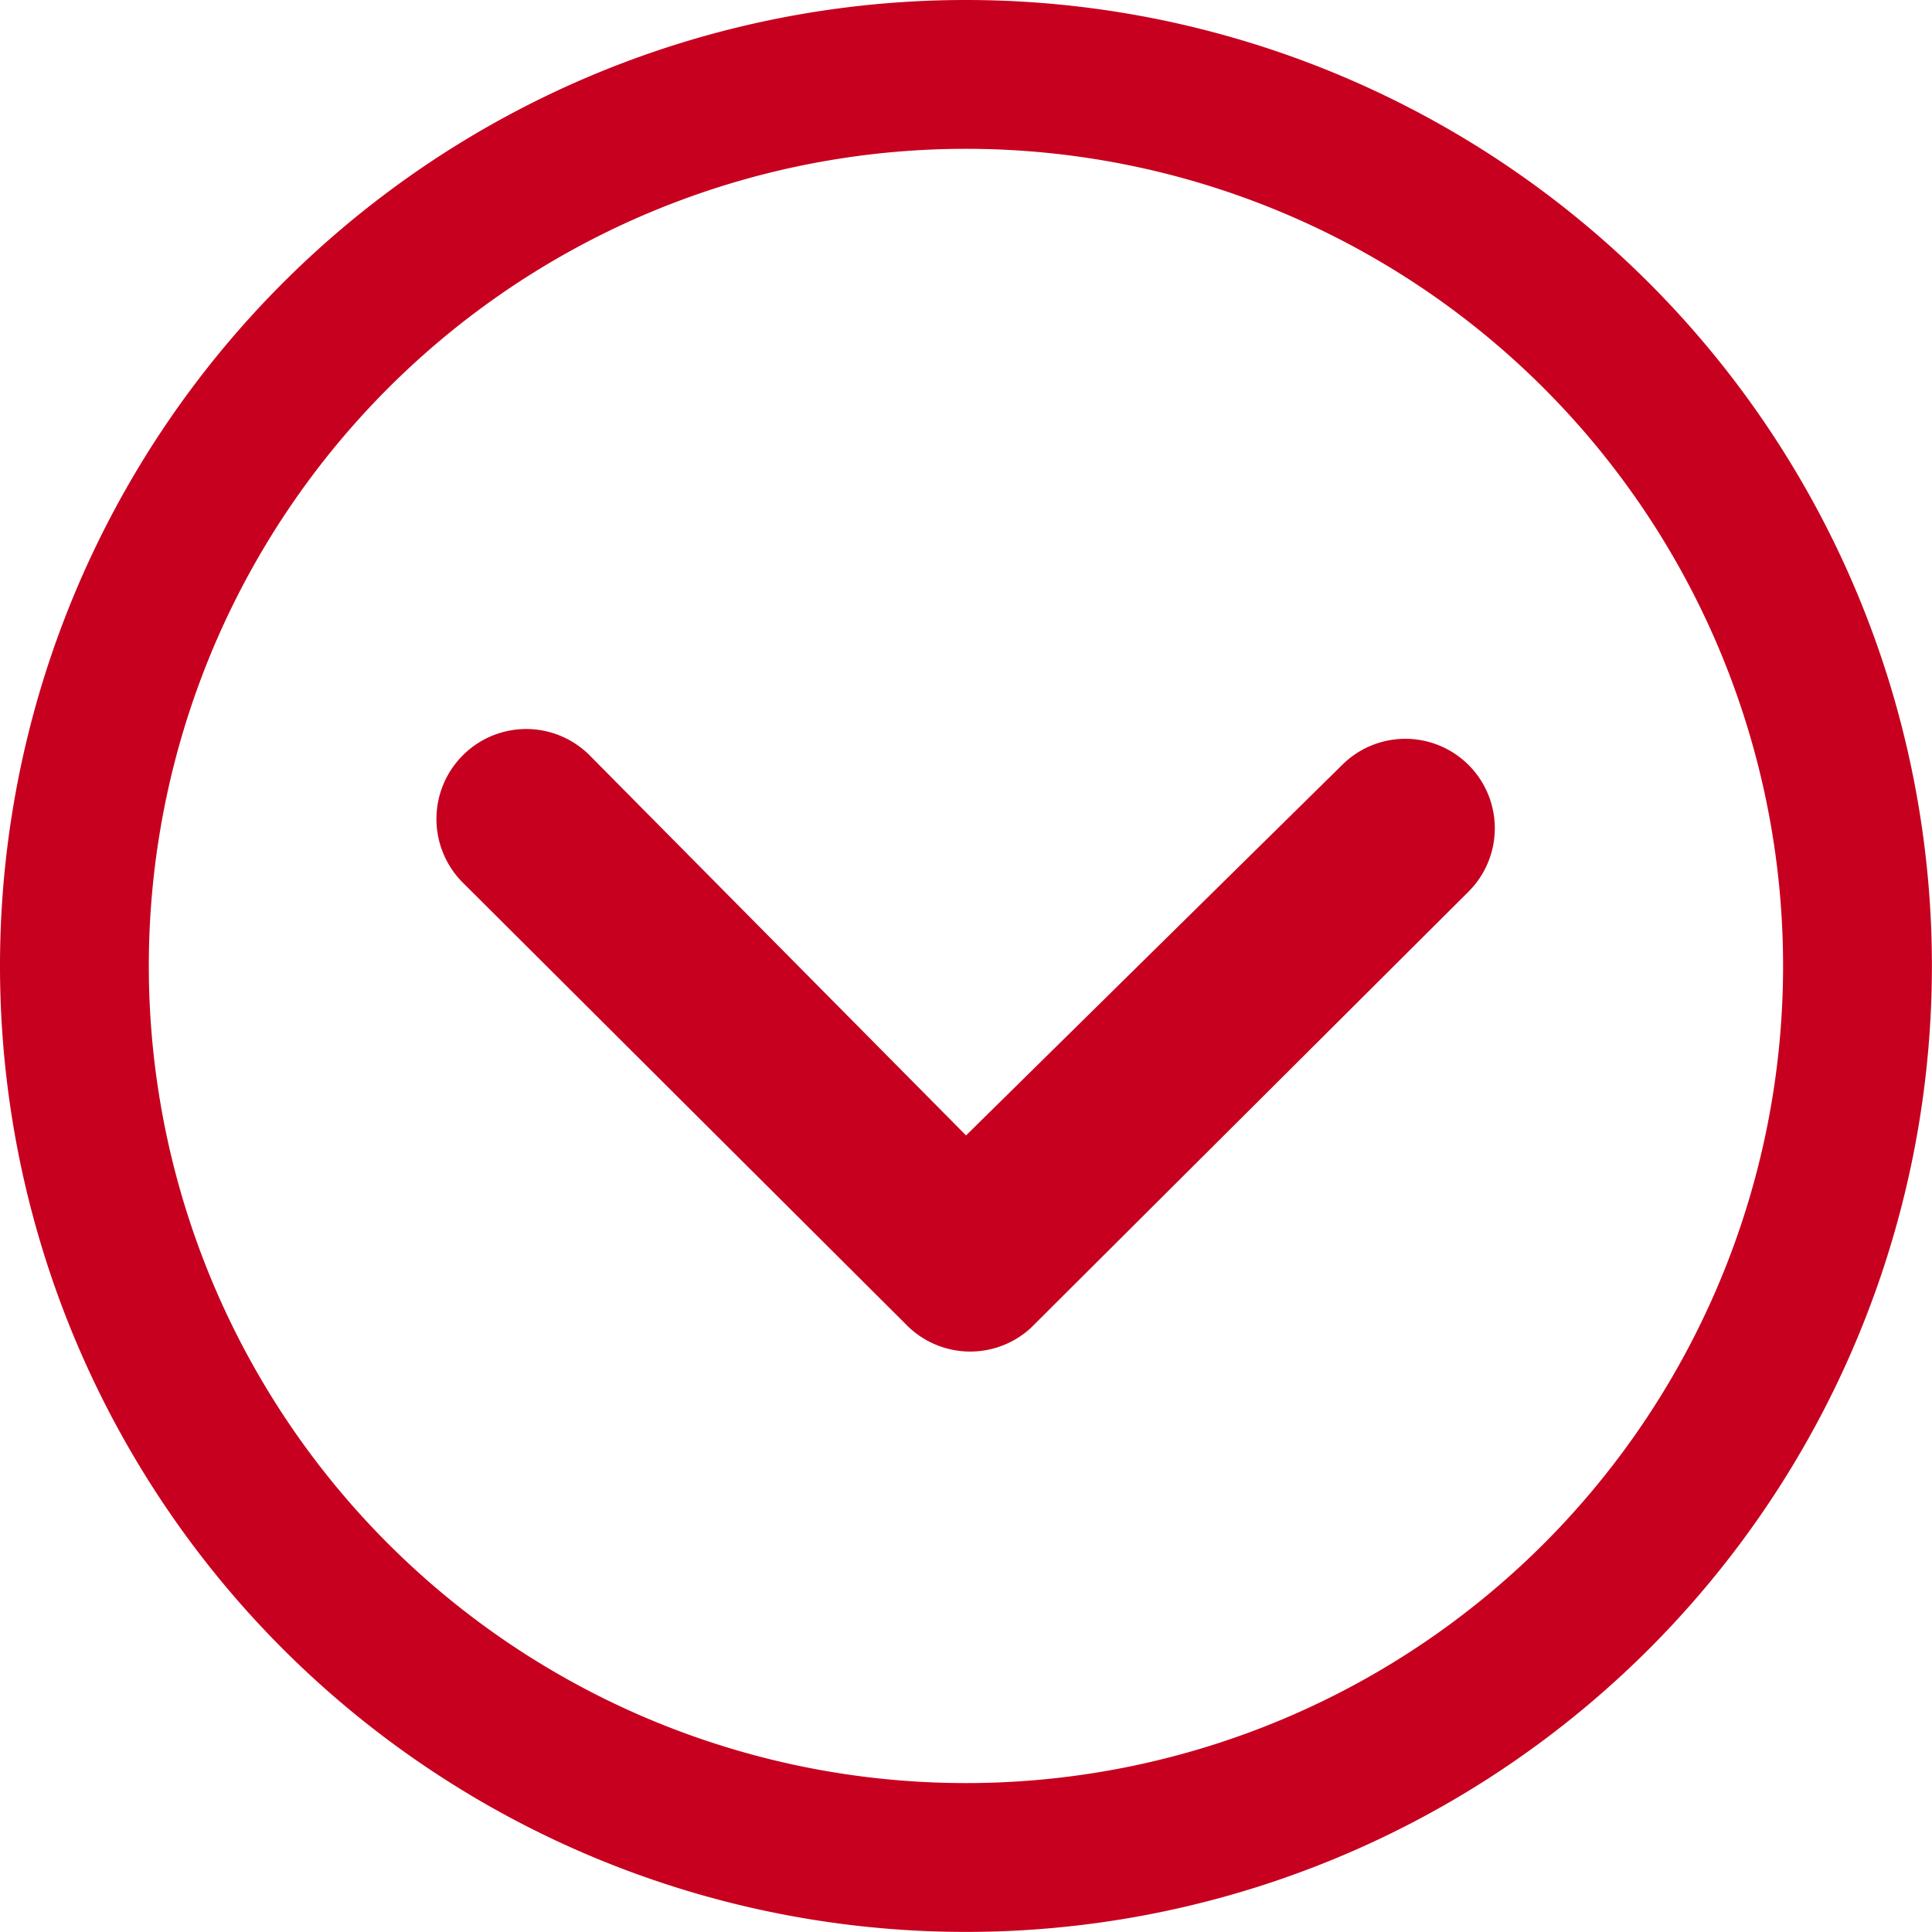
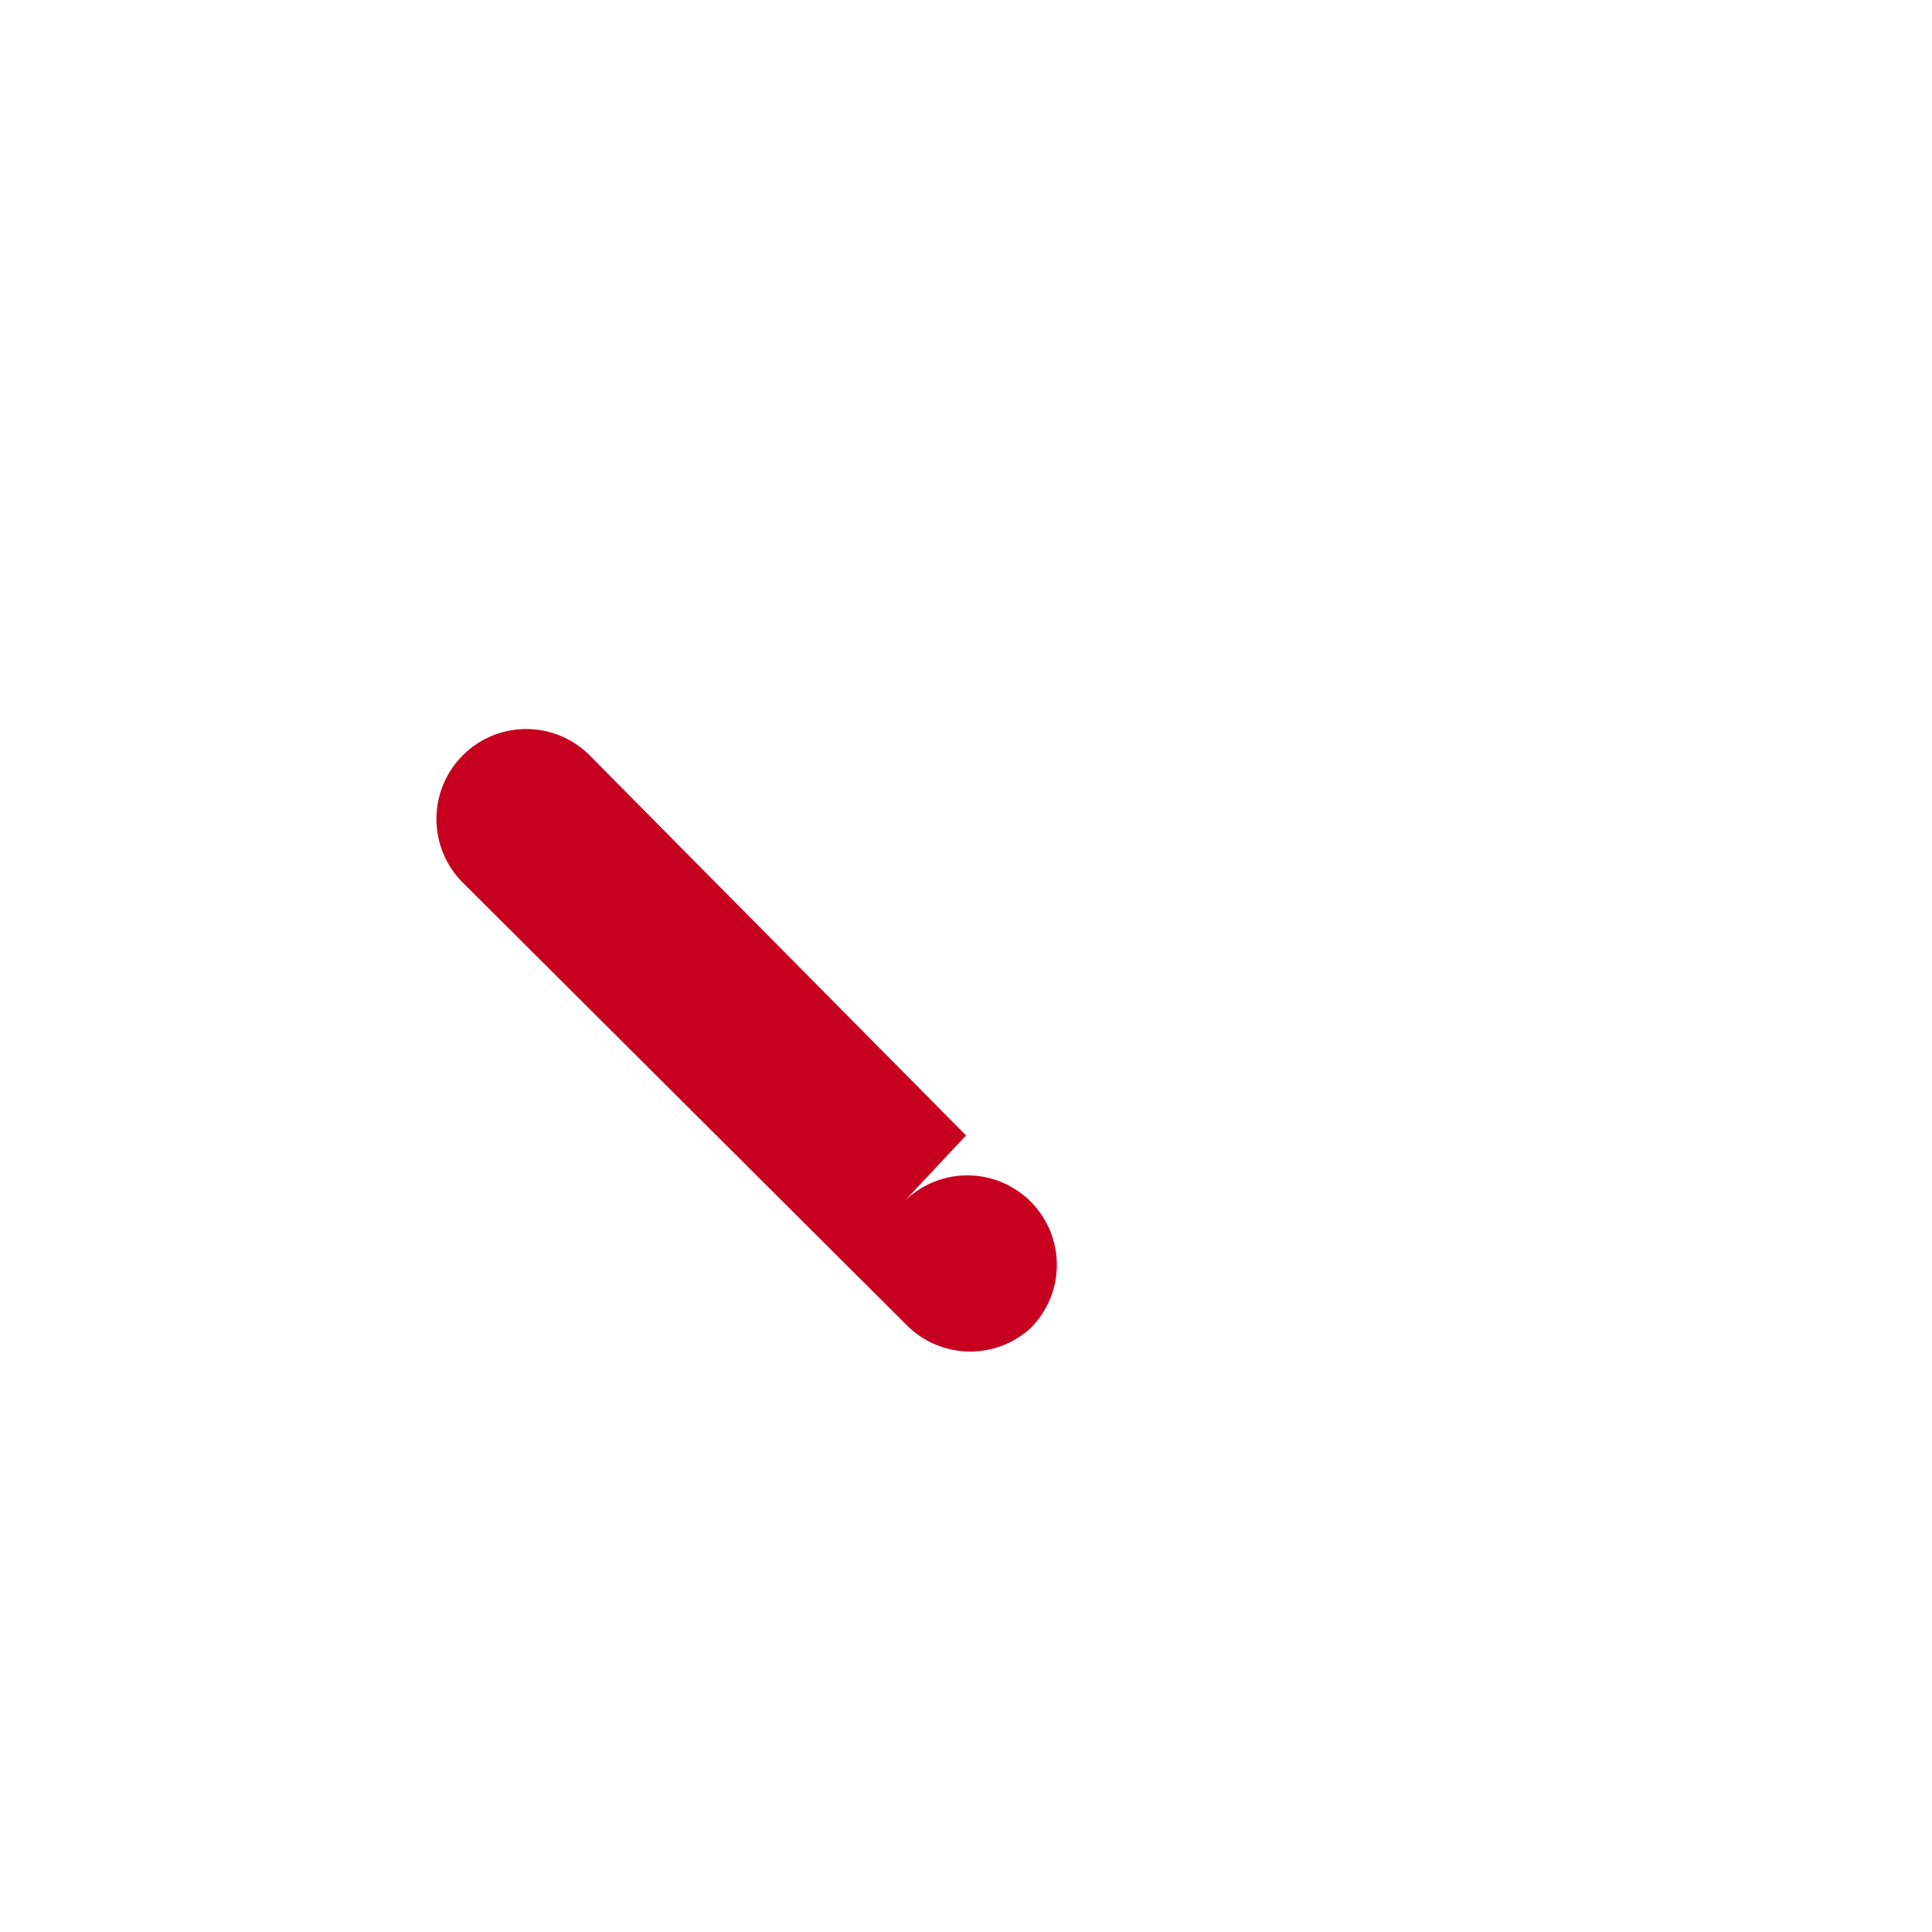
<svg xmlns="http://www.w3.org/2000/svg" width="22.025" height="22.025" viewBox="0 0 22.025 22.025">
  <g transform="translate(-1542 -780)">
-     <path d="M10.28,14.716a1.026,1.026,0,0,0,0,1.445l5.067,5.051a1.021,1.021,0,0,0,1.408.032l4.993-4.977a1.02,1.02,0,1,0-1.44-1.445L16.02,19.046,11.726,14.71A1.021,1.021,0,0,0,10.28,14.716Z" transform="translate(1536.993 773.898)" fill="#c7001f" />
-     <path d="M3.375,14.387A11.012,11.012,0,1,0,14.387,3.375,11.011,11.011,0,0,0,3.375,14.387ZM20.974,7.8A9.314,9.314,0,1,1,7.8,20.974,9.314,9.314,0,1,1,20.974,7.8Z" transform="translate(1538.625 776.625)" fill="#c7001f" />
+     <path d="M10.28,14.716a1.026,1.026,0,0,0,0,1.445l5.067,5.051a1.021,1.021,0,0,0,1.408.032a1.02,1.02,0,1,0-1.44-1.445L16.02,19.046,11.726,14.71A1.021,1.021,0,0,0,10.28,14.716Z" transform="translate(1536.993 773.898)" fill="#c7001f" />
  </g>
</svg>